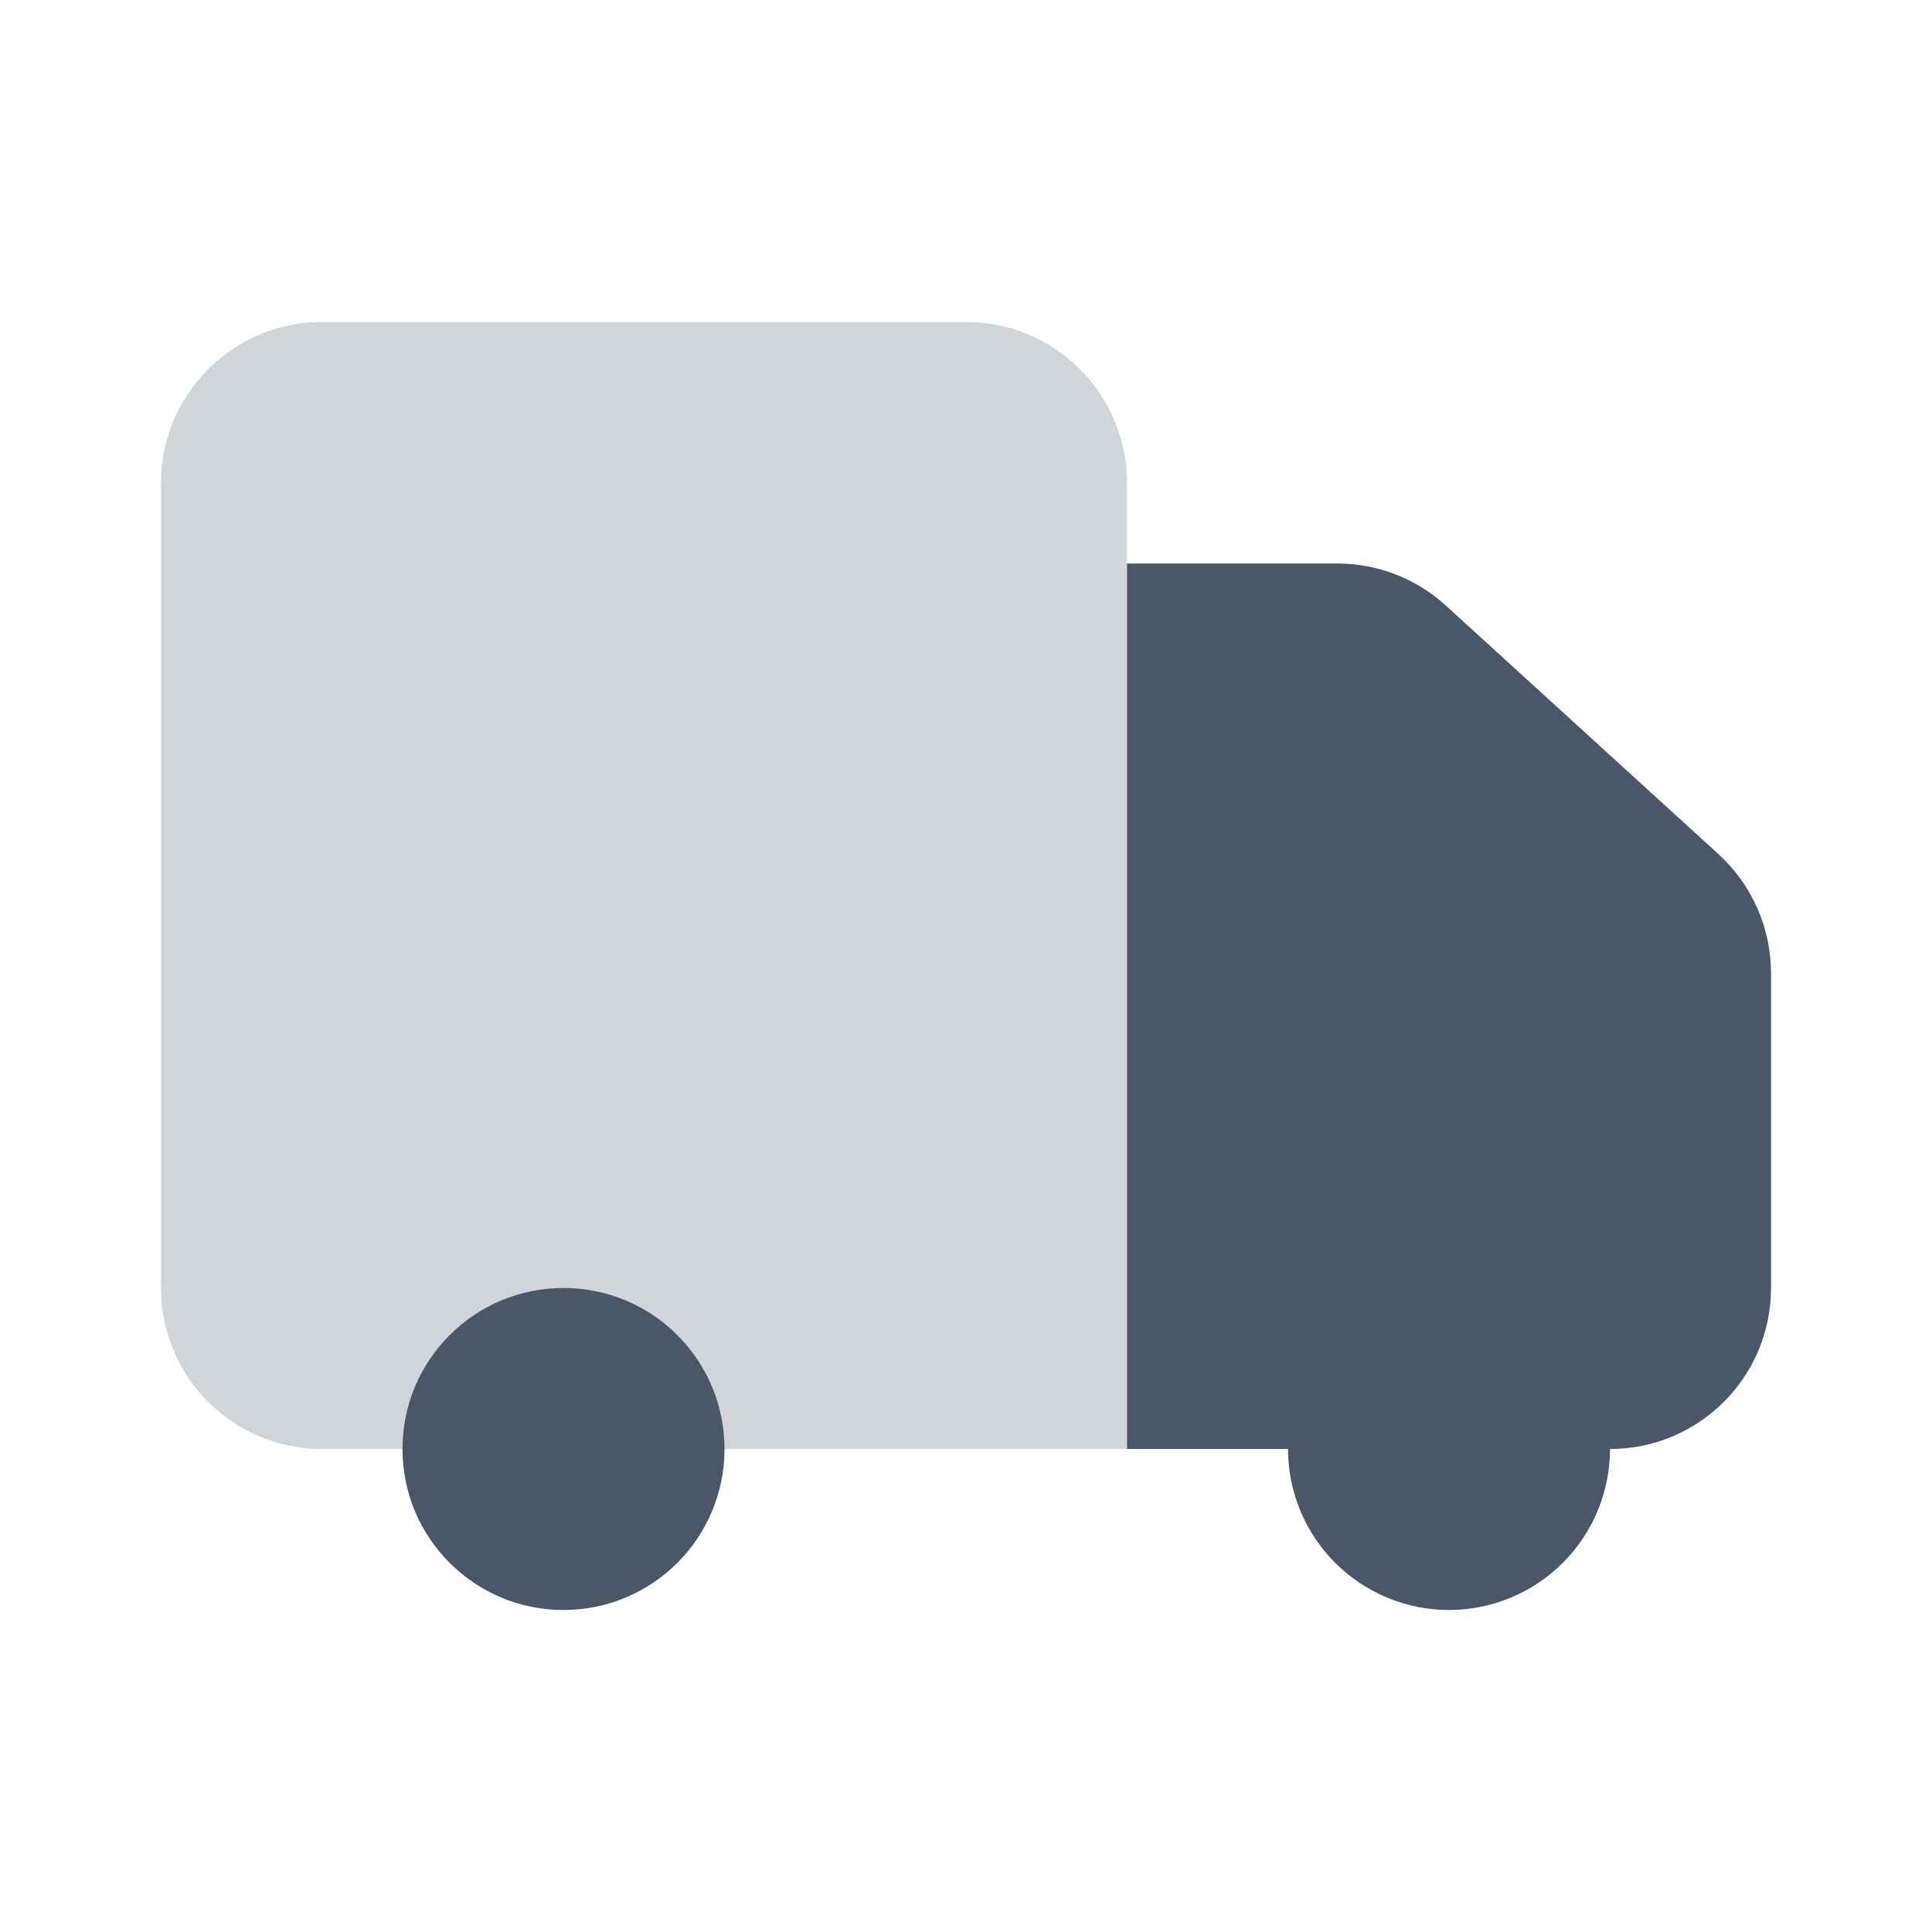
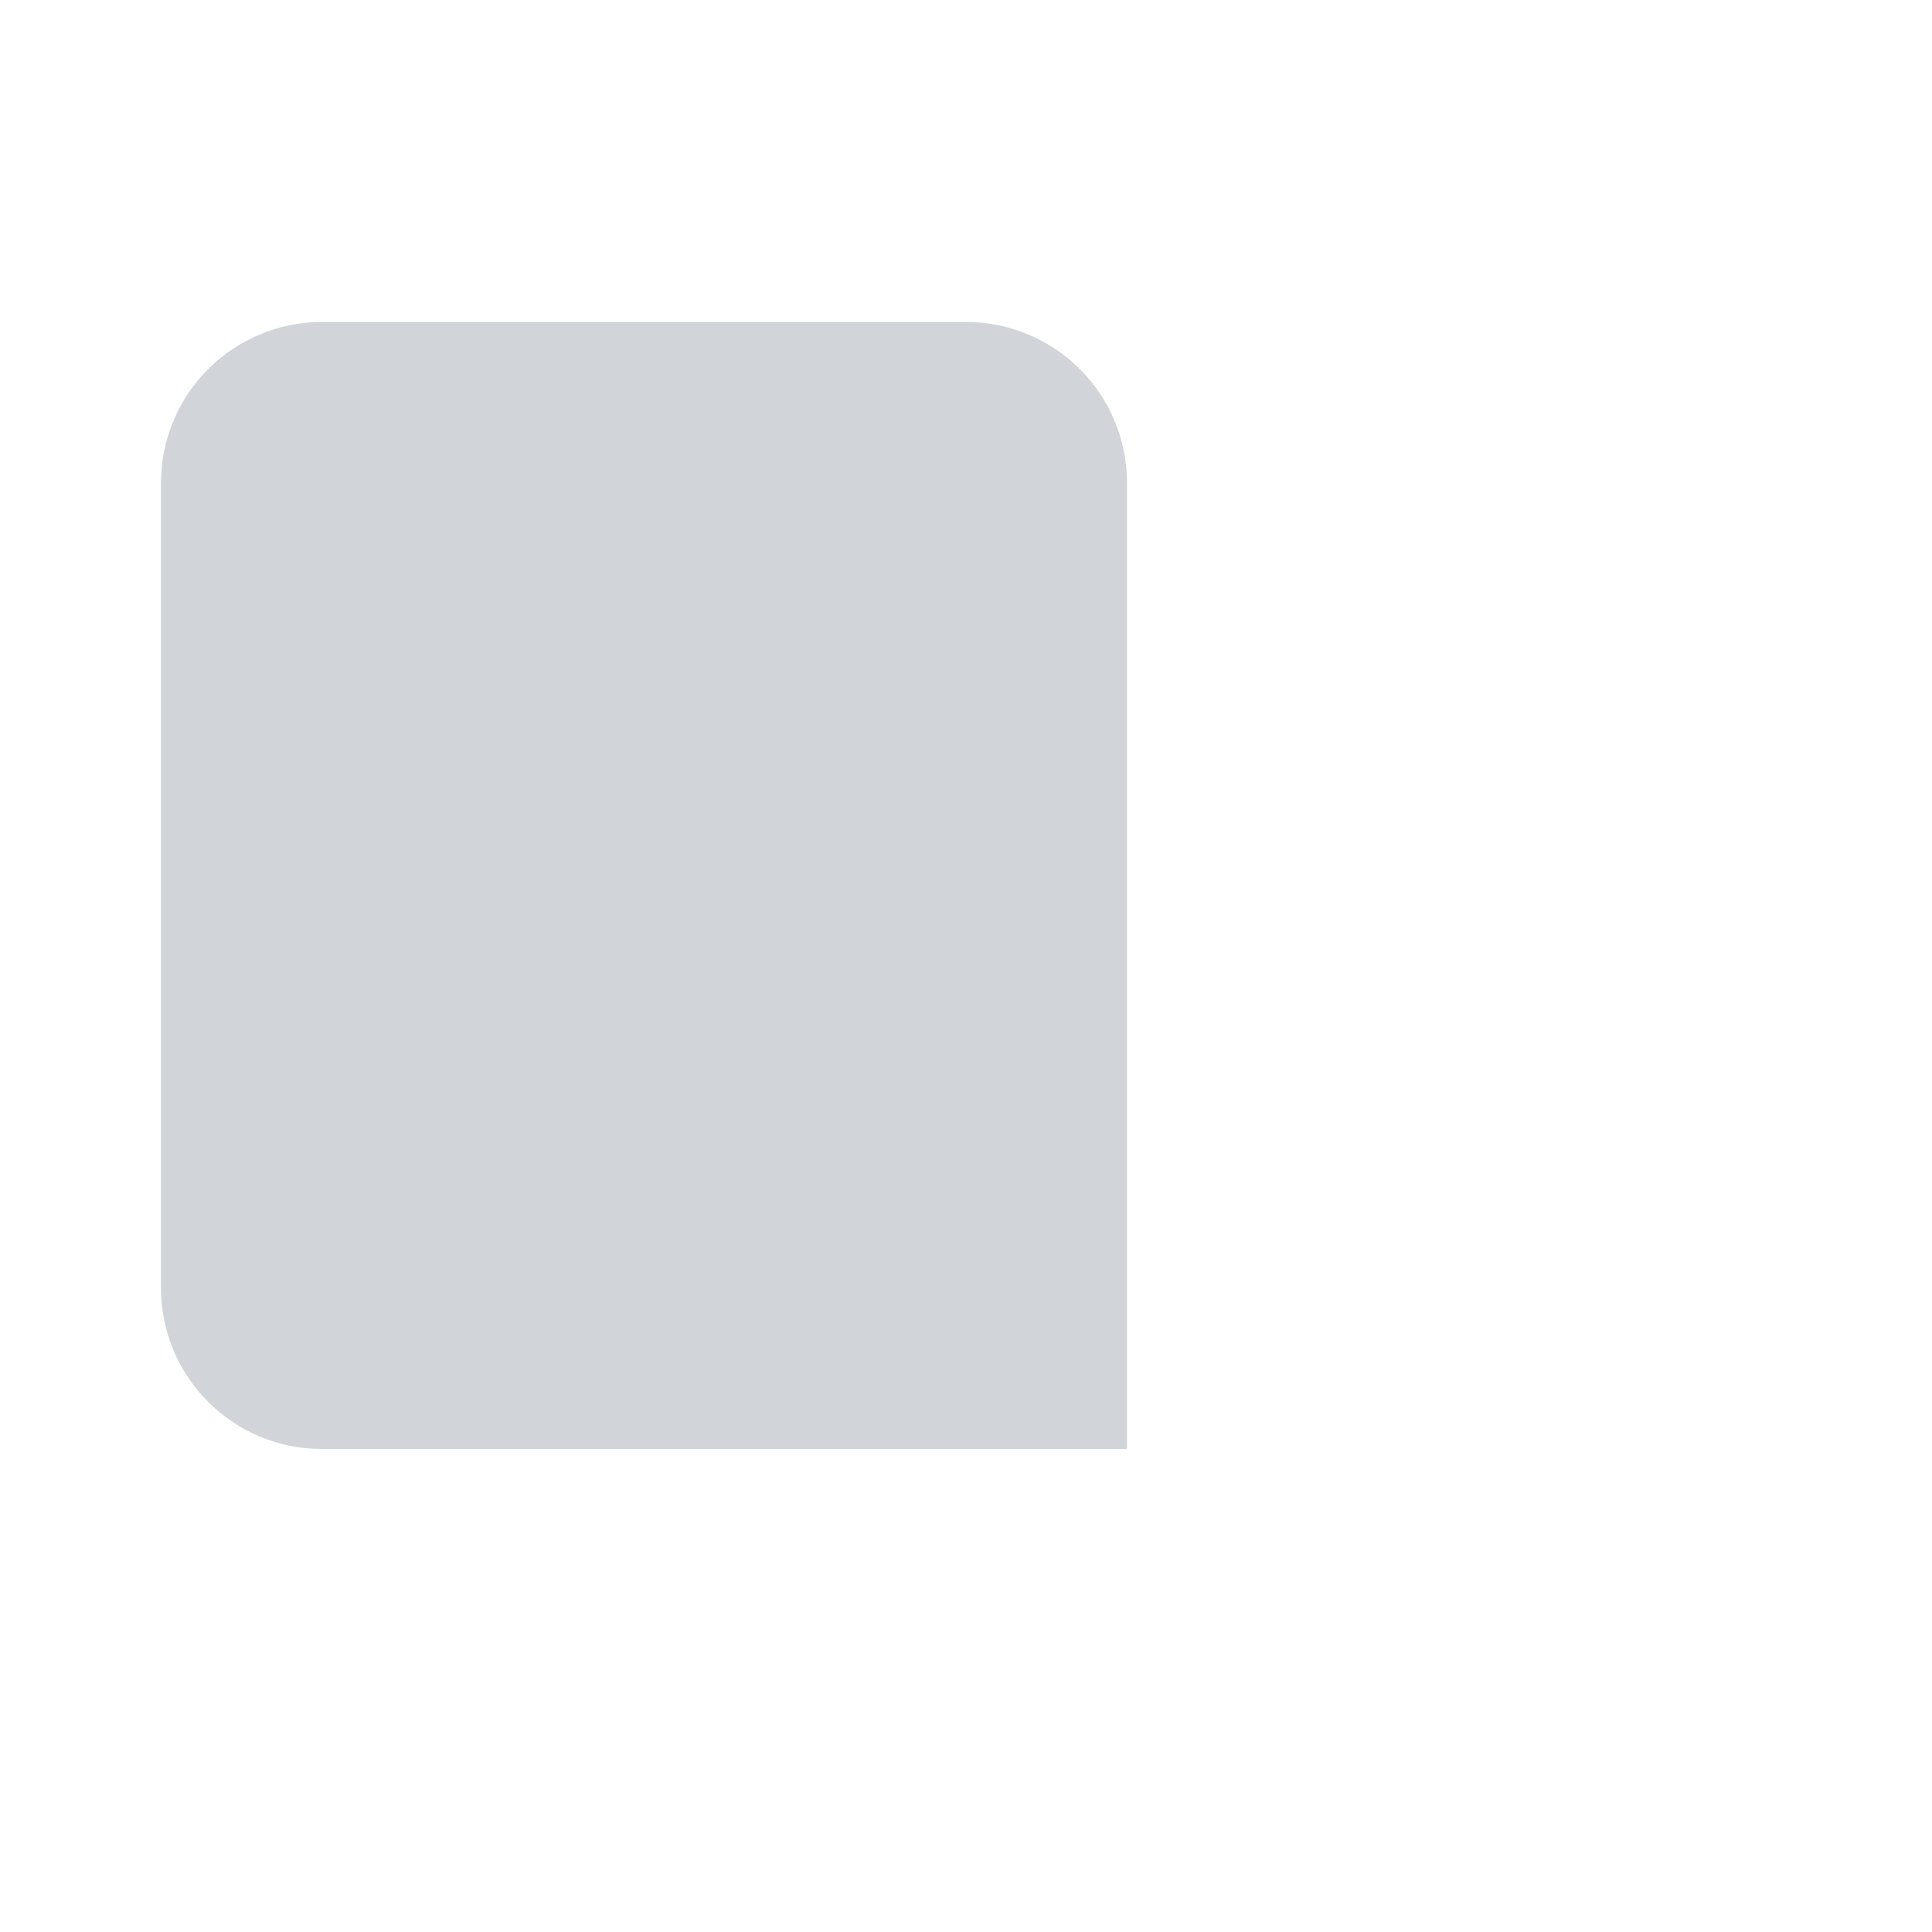
<svg xmlns="http://www.w3.org/2000/svg" width="24" height="24" viewBox="0 0 24 24" fill="none">
  <path d="M4 4C2.895 4 2 4.895 2 6V16C2 17.105 2.895 18 4 18H14V6C14 4.895 13.105 4 12 4H4Z" fill="#4B5666" fill-opacity="0.25" />
-   <path d="M16.613 7H14V18H20C21.105 18 22 17.105 22 16V12.089C22 11.526 21.763 10.99 21.348 10.611L17.96 7.522C17.592 7.186 17.111 7 16.613 7Z" fill="#4B5666" />
-   <path fill-rule="evenodd" clip-rule="evenodd" d="M7 20C8.105 20 9 19.105 9 18C9 16.895 8.105 16 7 16C5.895 16 5 16.895 5 18C5 19.105 5.895 20 7 20ZM19.414 19.414C19.789 19.039 20 18.53 20 18H18L16 18C16 18.53 16.211 19.039 16.586 19.414C16.961 19.789 17.47 20 18 20C18.53 20 19.039 19.789 19.414 19.414Z" fill="#4B5666" />
</svg>